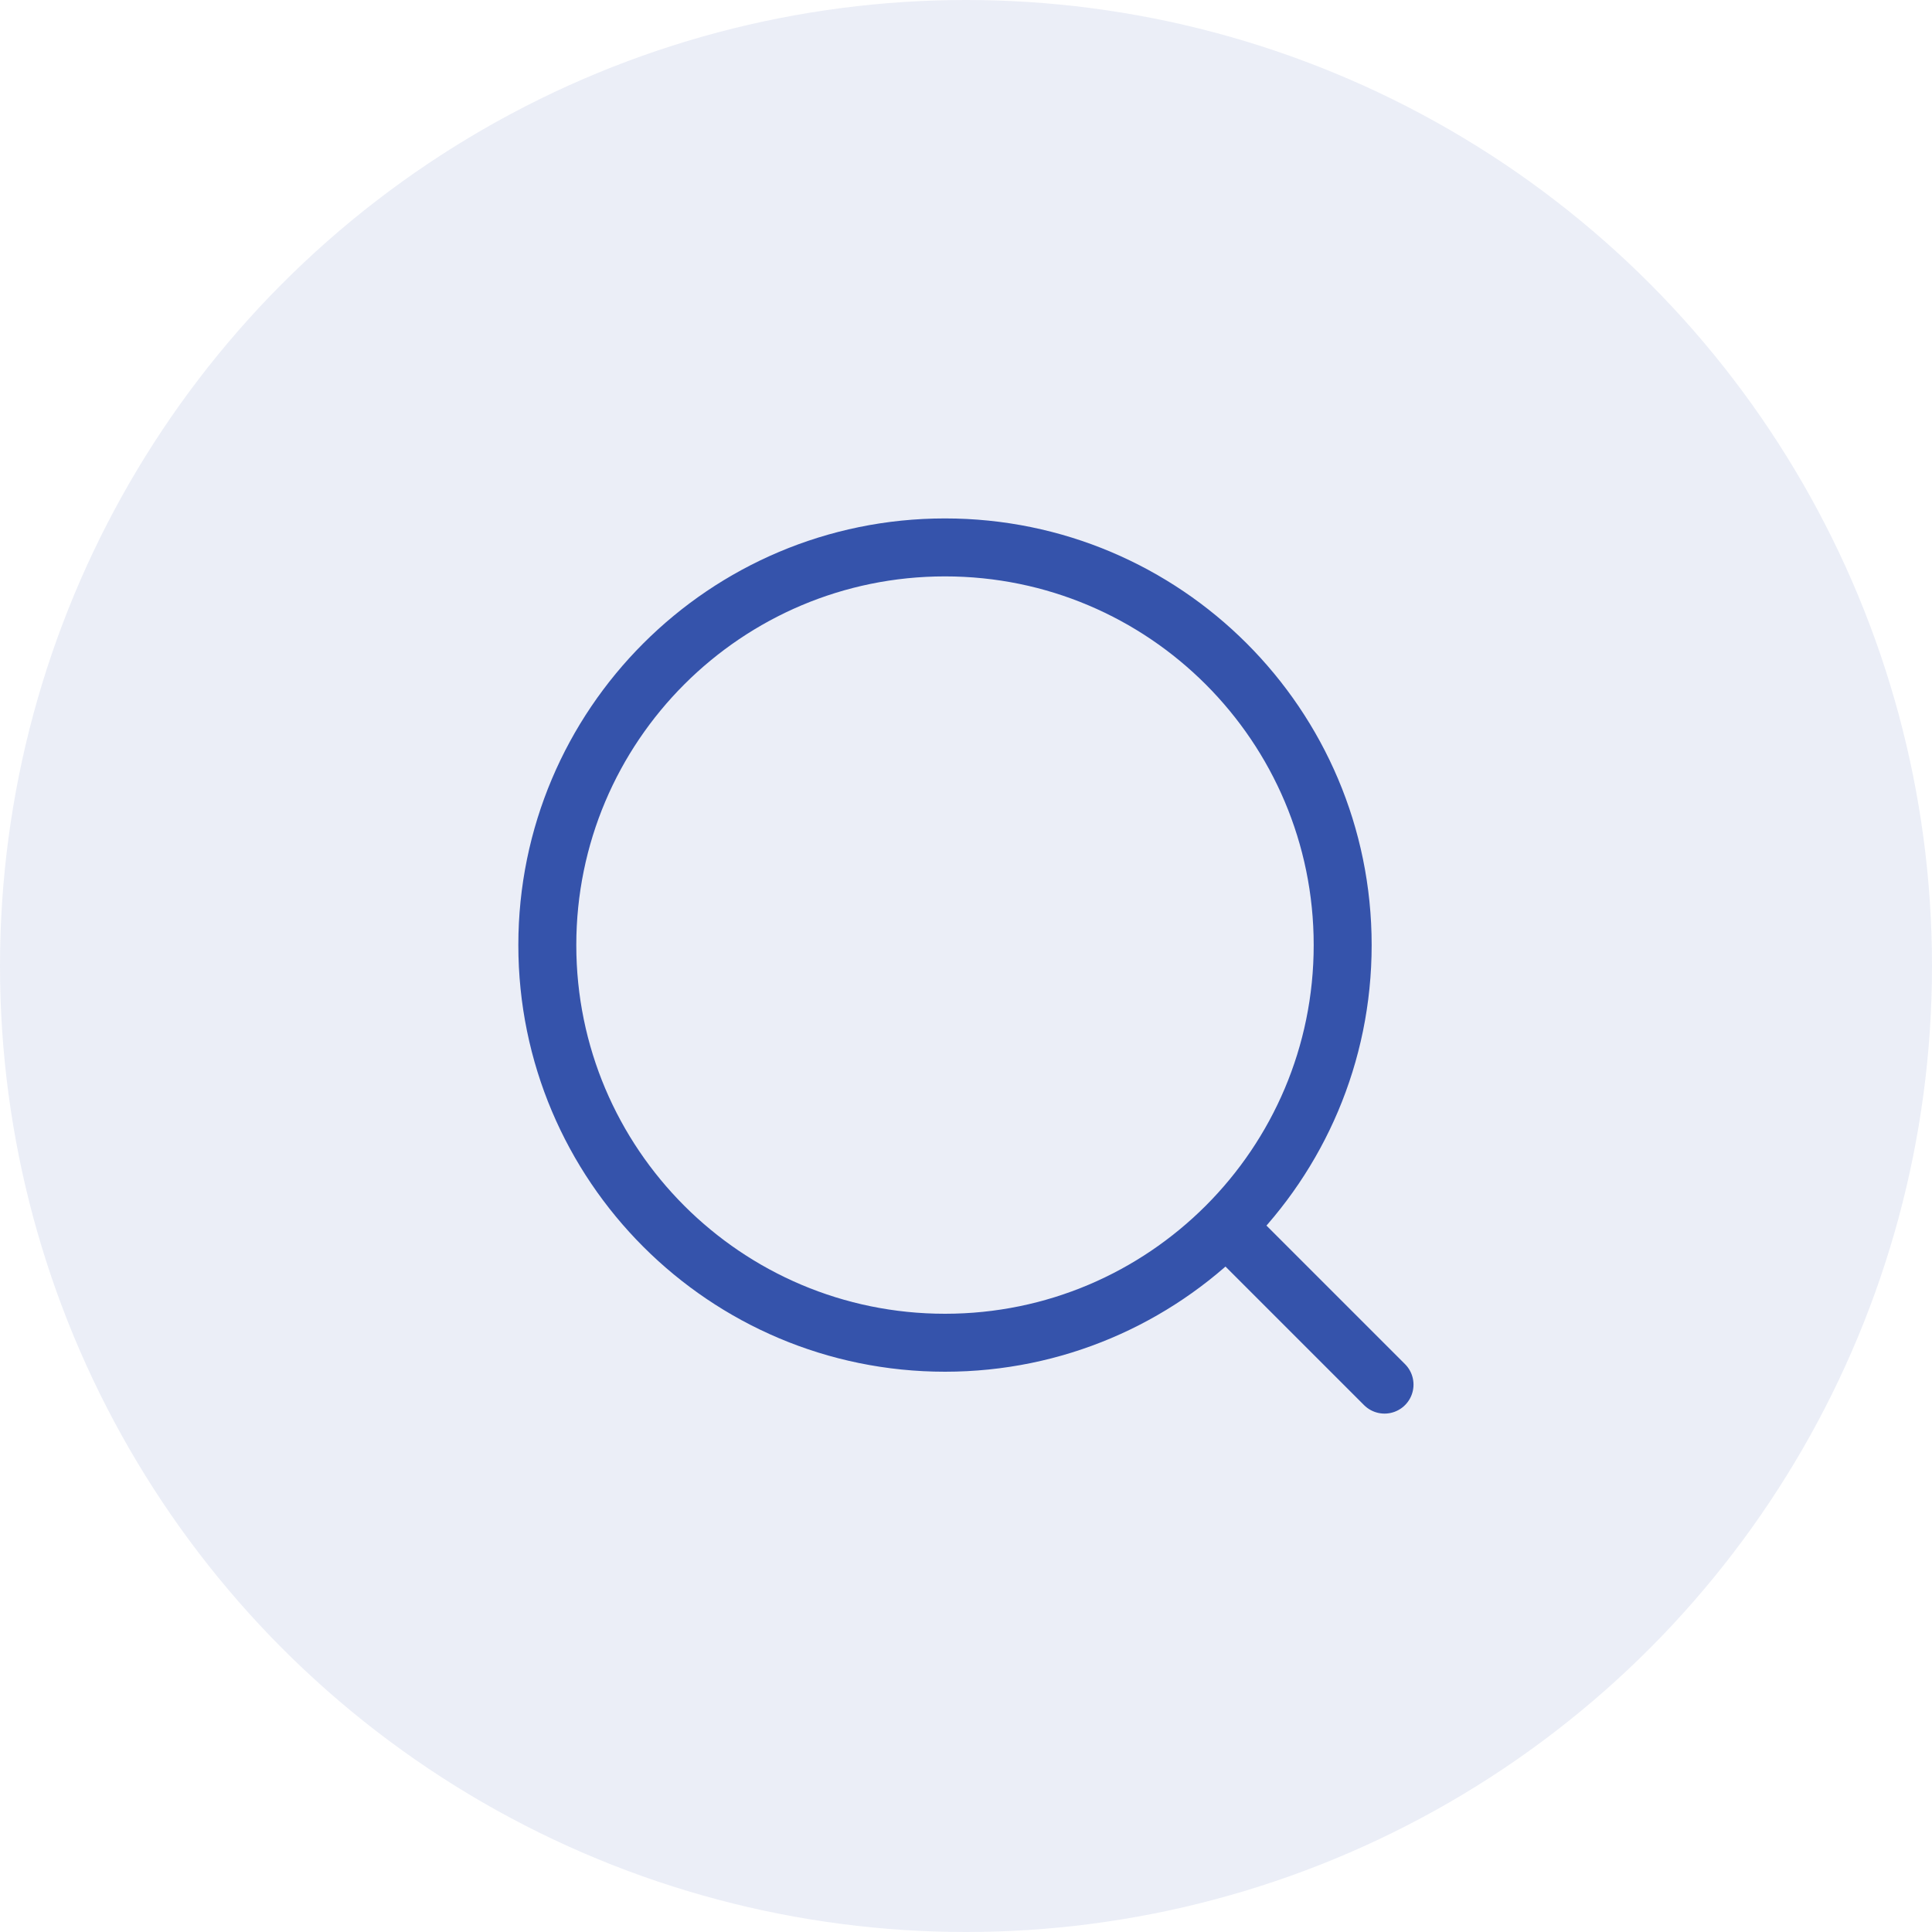
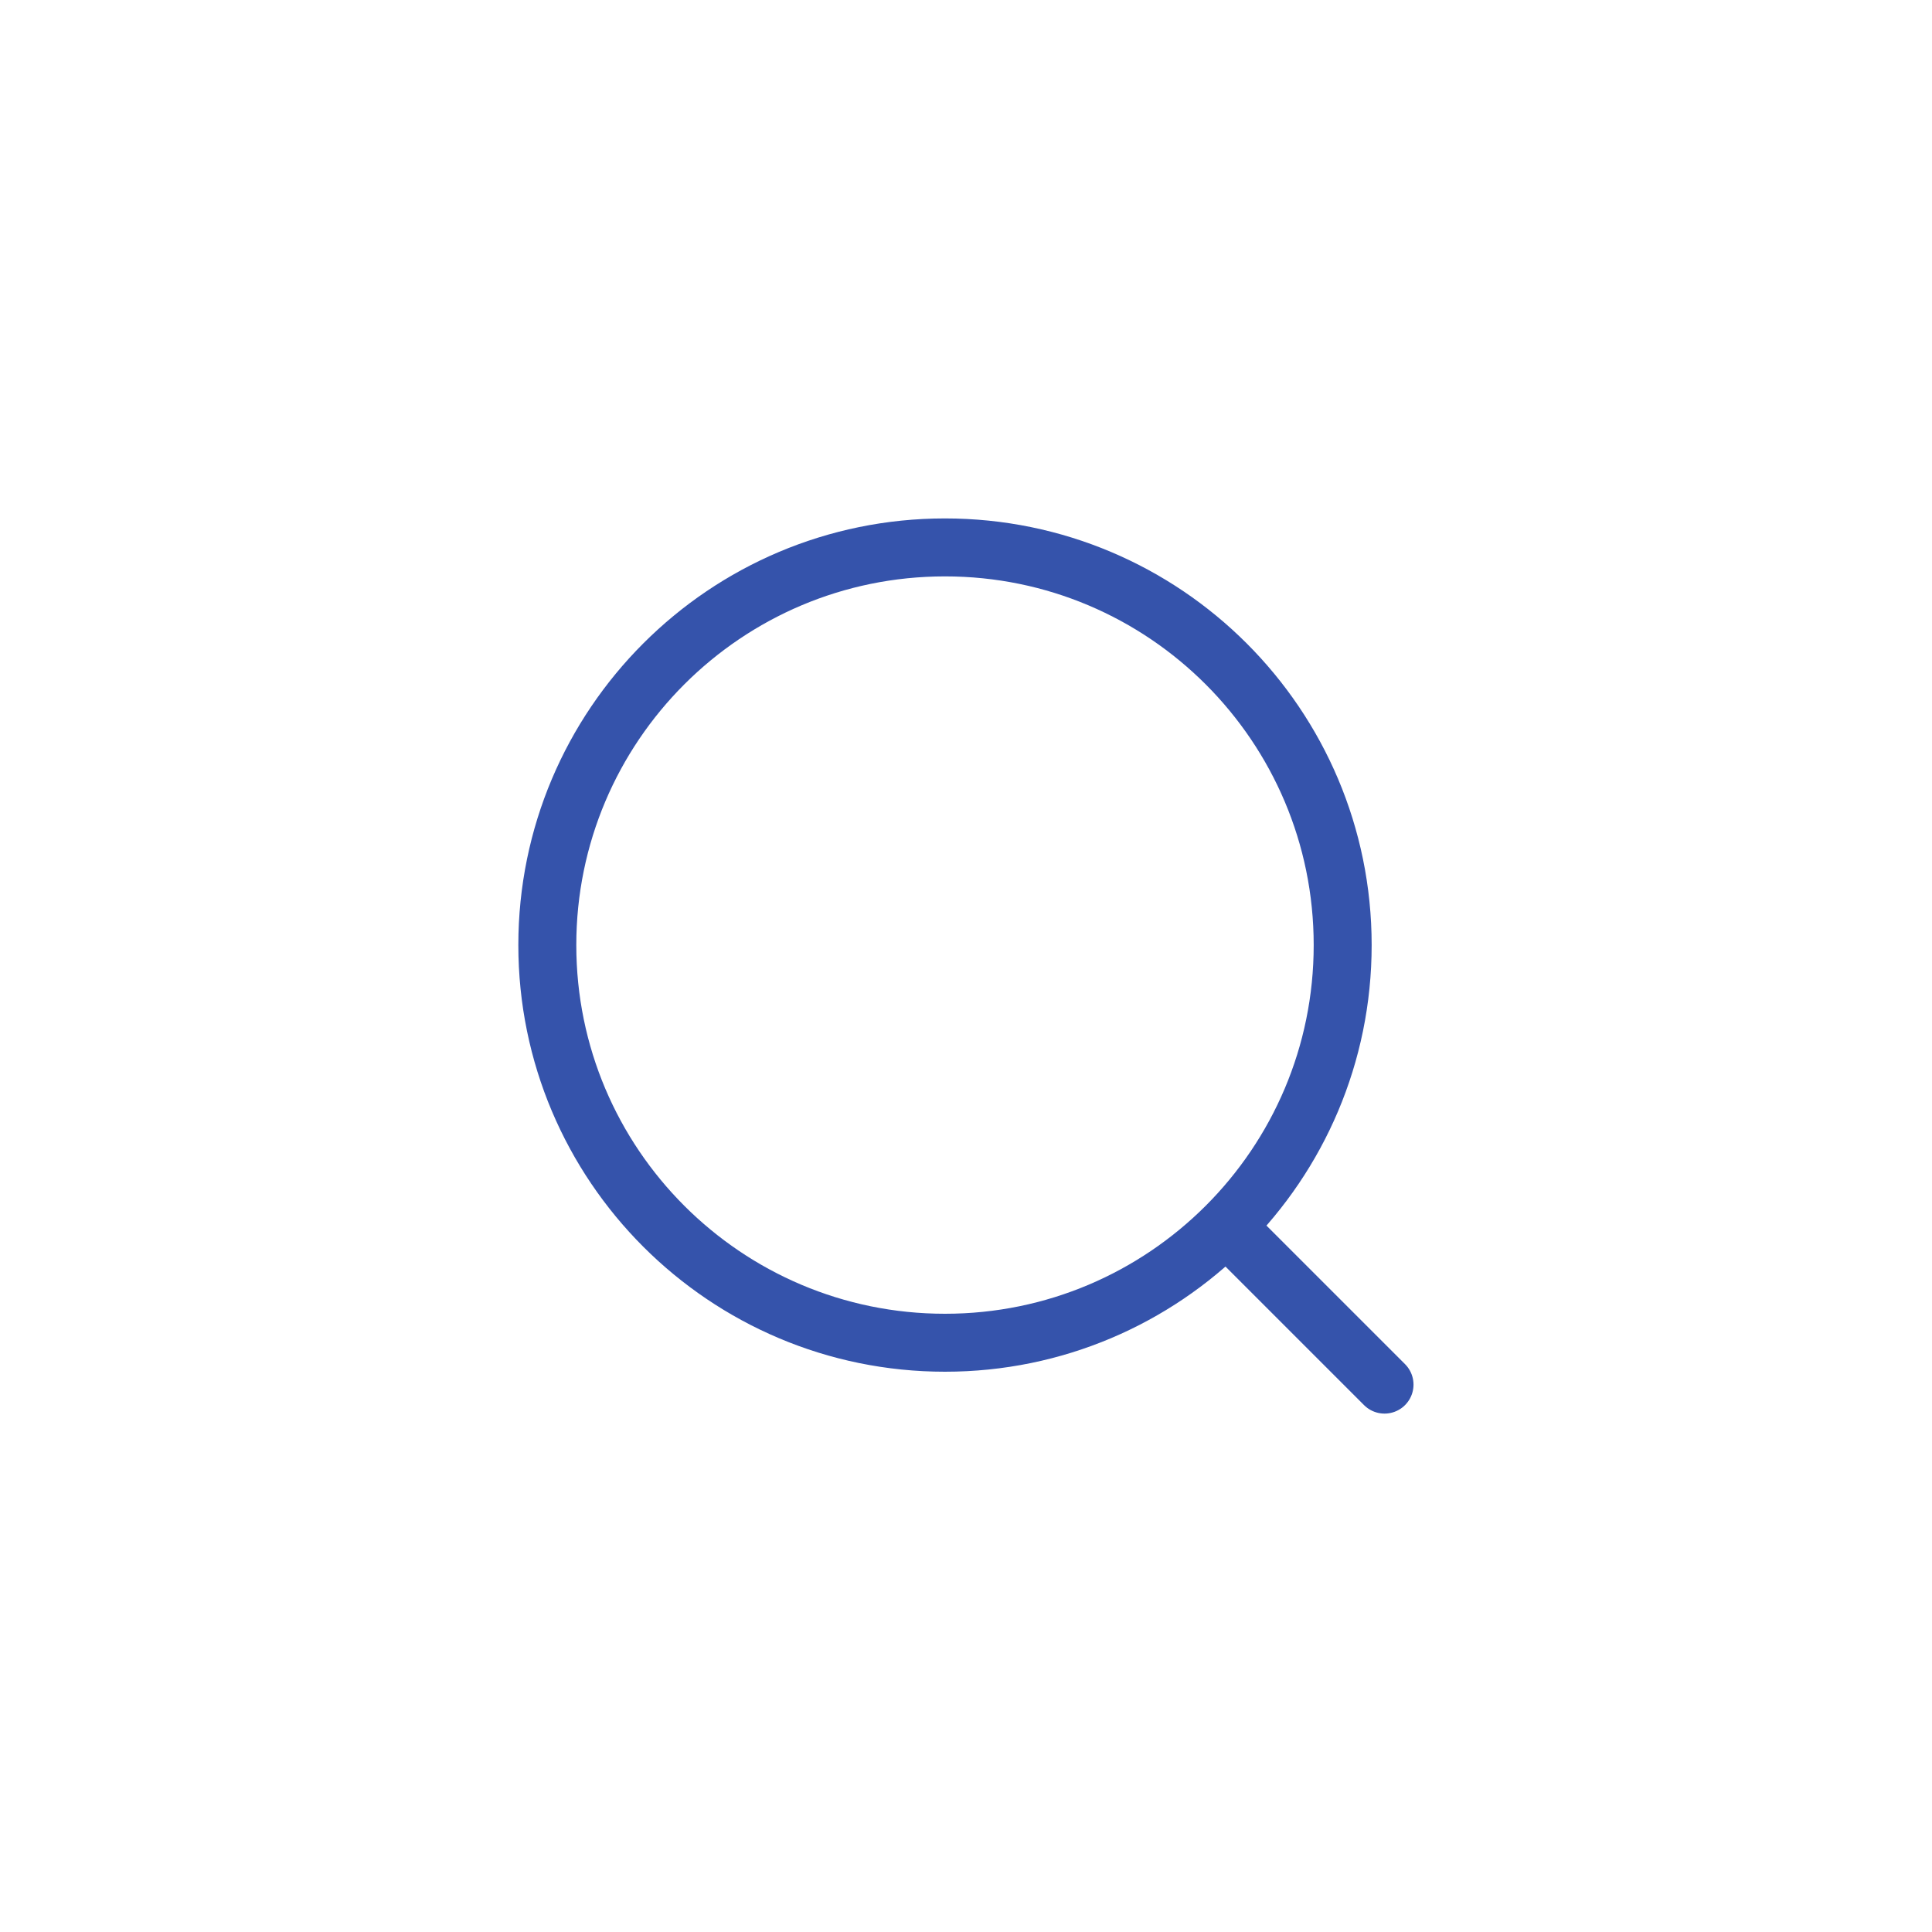
<svg xmlns="http://www.w3.org/2000/svg" width="86" height="86" viewBox="0 0 86 86" fill="none">
-   <circle opacity="0.1" cx="43" cy="43" r="43" fill="#3553AB" />
  <path d="M61.63 61.634L55.108 55.112M59.767 42.069C59.767 51.845 51.841 59.77 42.065 59.77C32.289 59.77 24.363 51.845 24.363 42.069C24.363 32.292 32.289 24.367 42.065 24.367C51.841 24.367 59.767 32.292 59.767 42.069Z" stroke="#3553AB" stroke-width="2.58" stroke-linecap="round" stroke-linejoin="round" />
</svg>